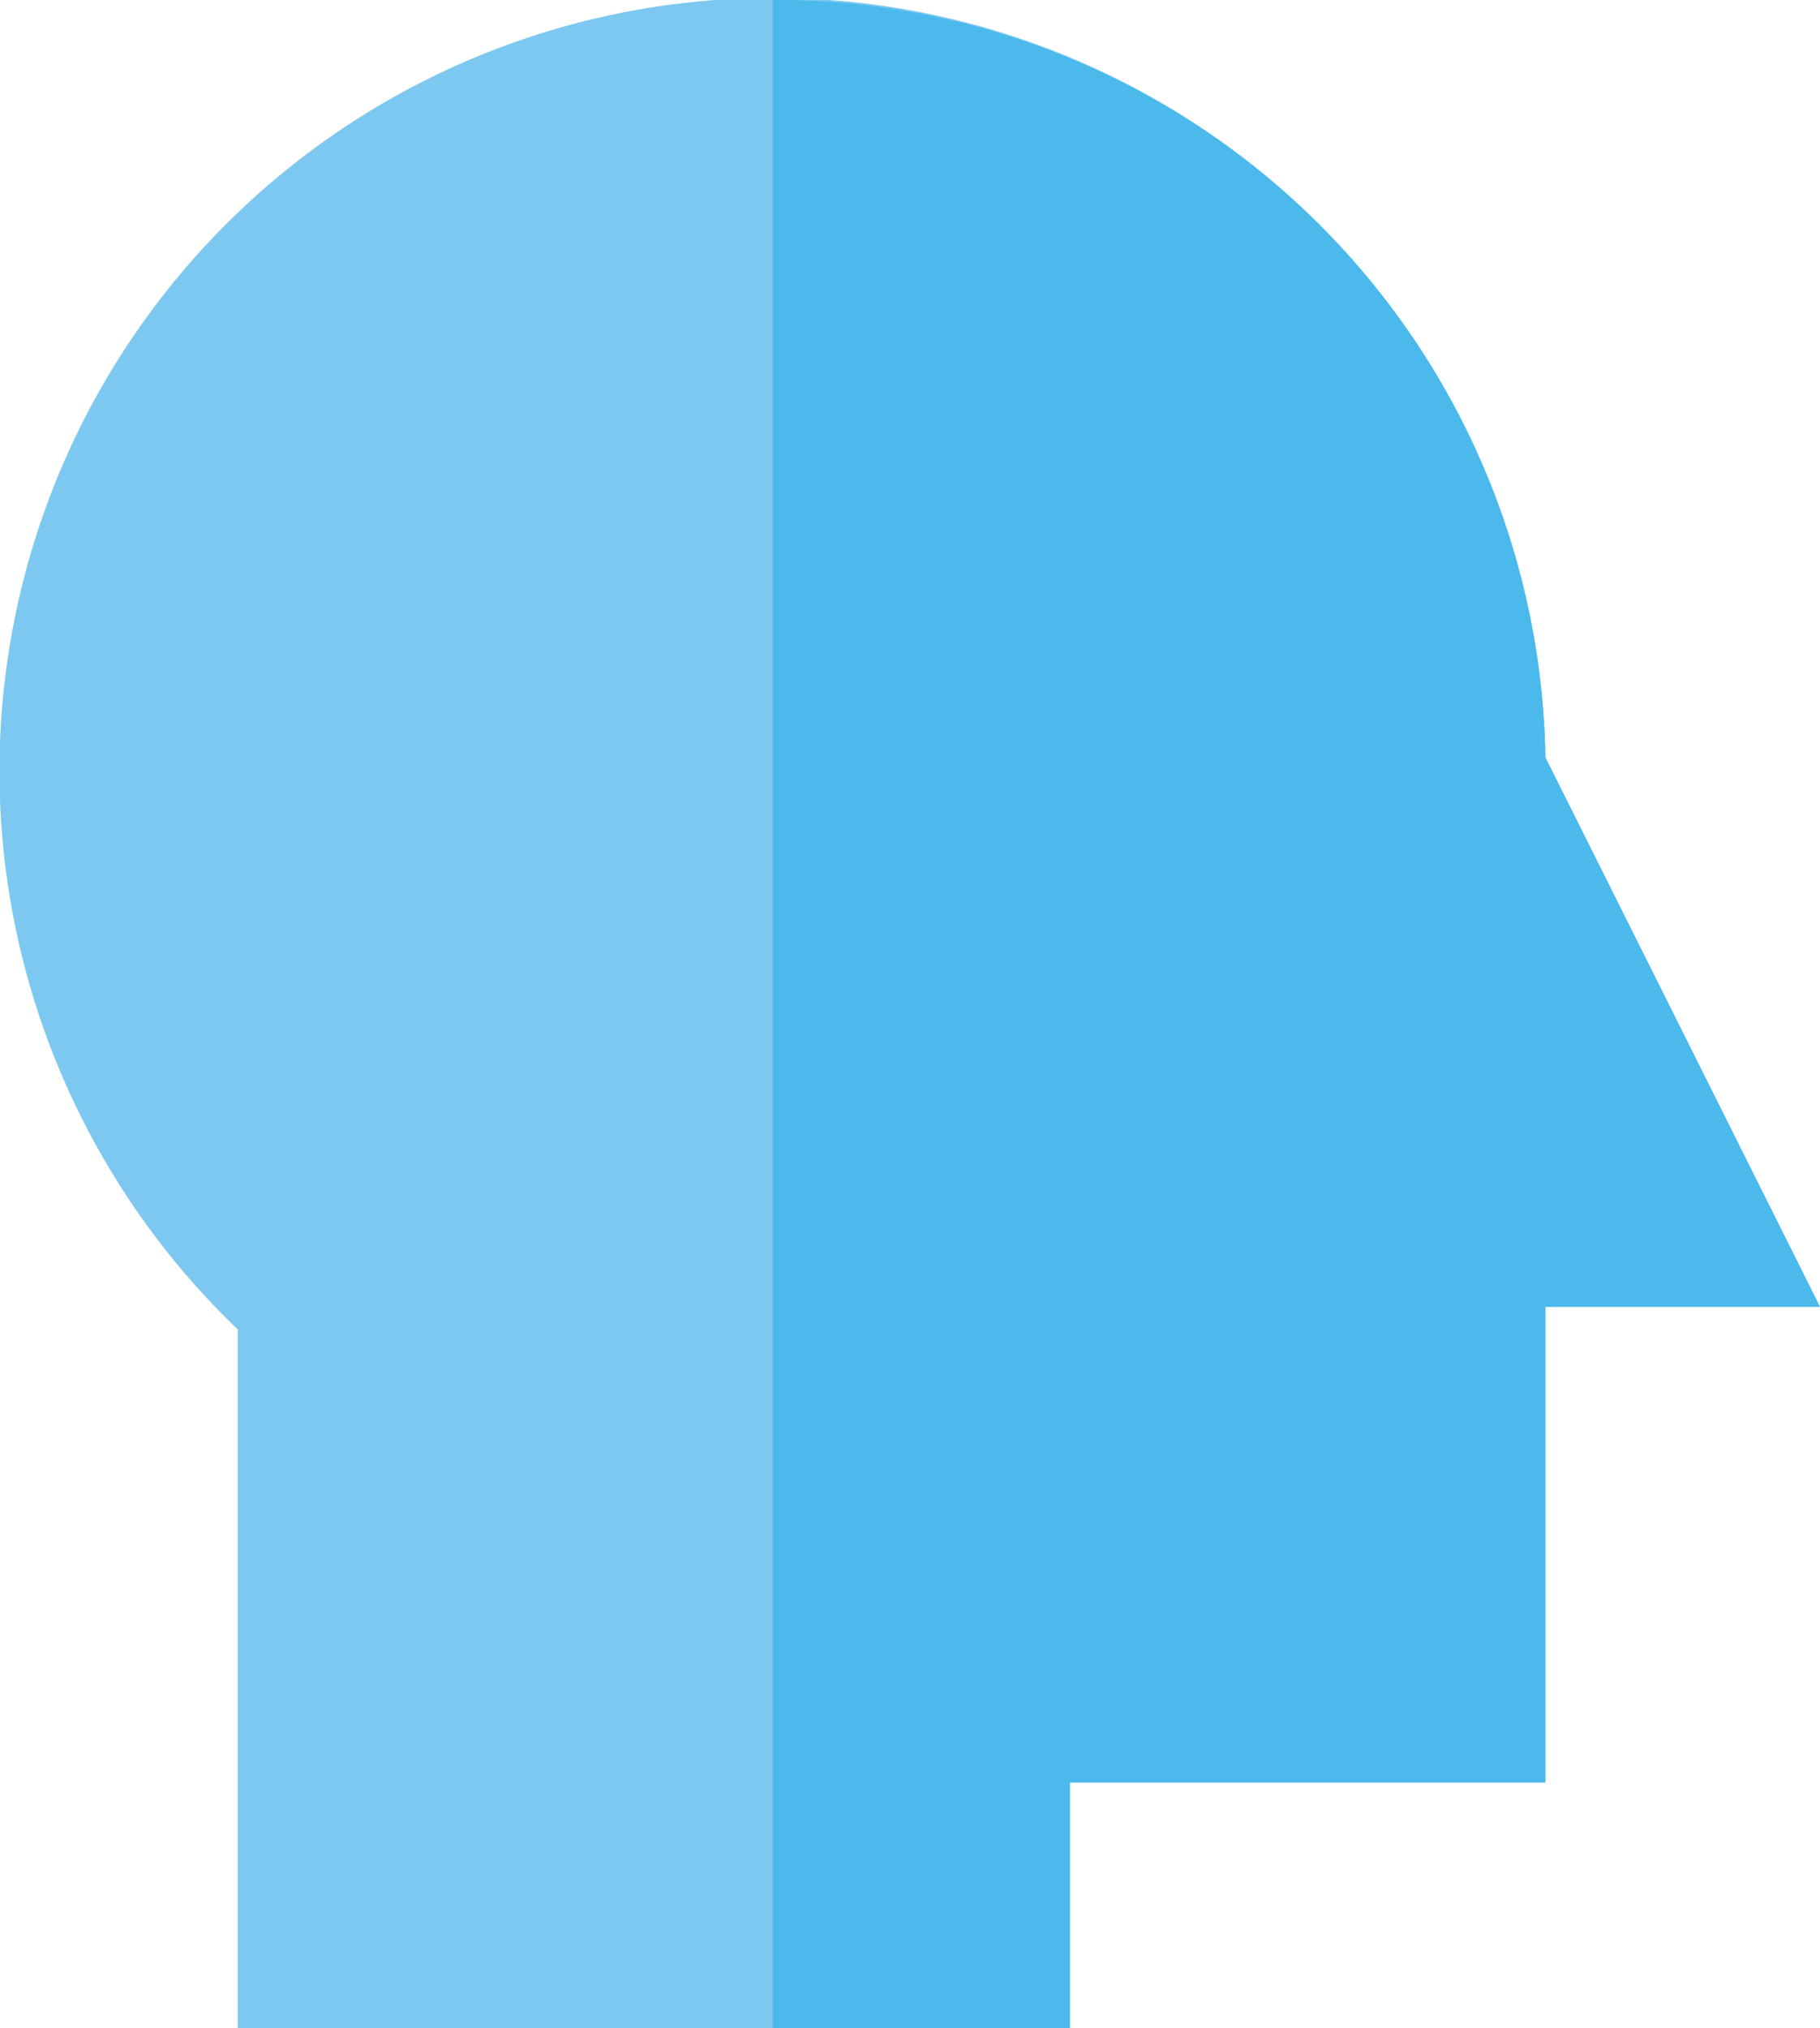
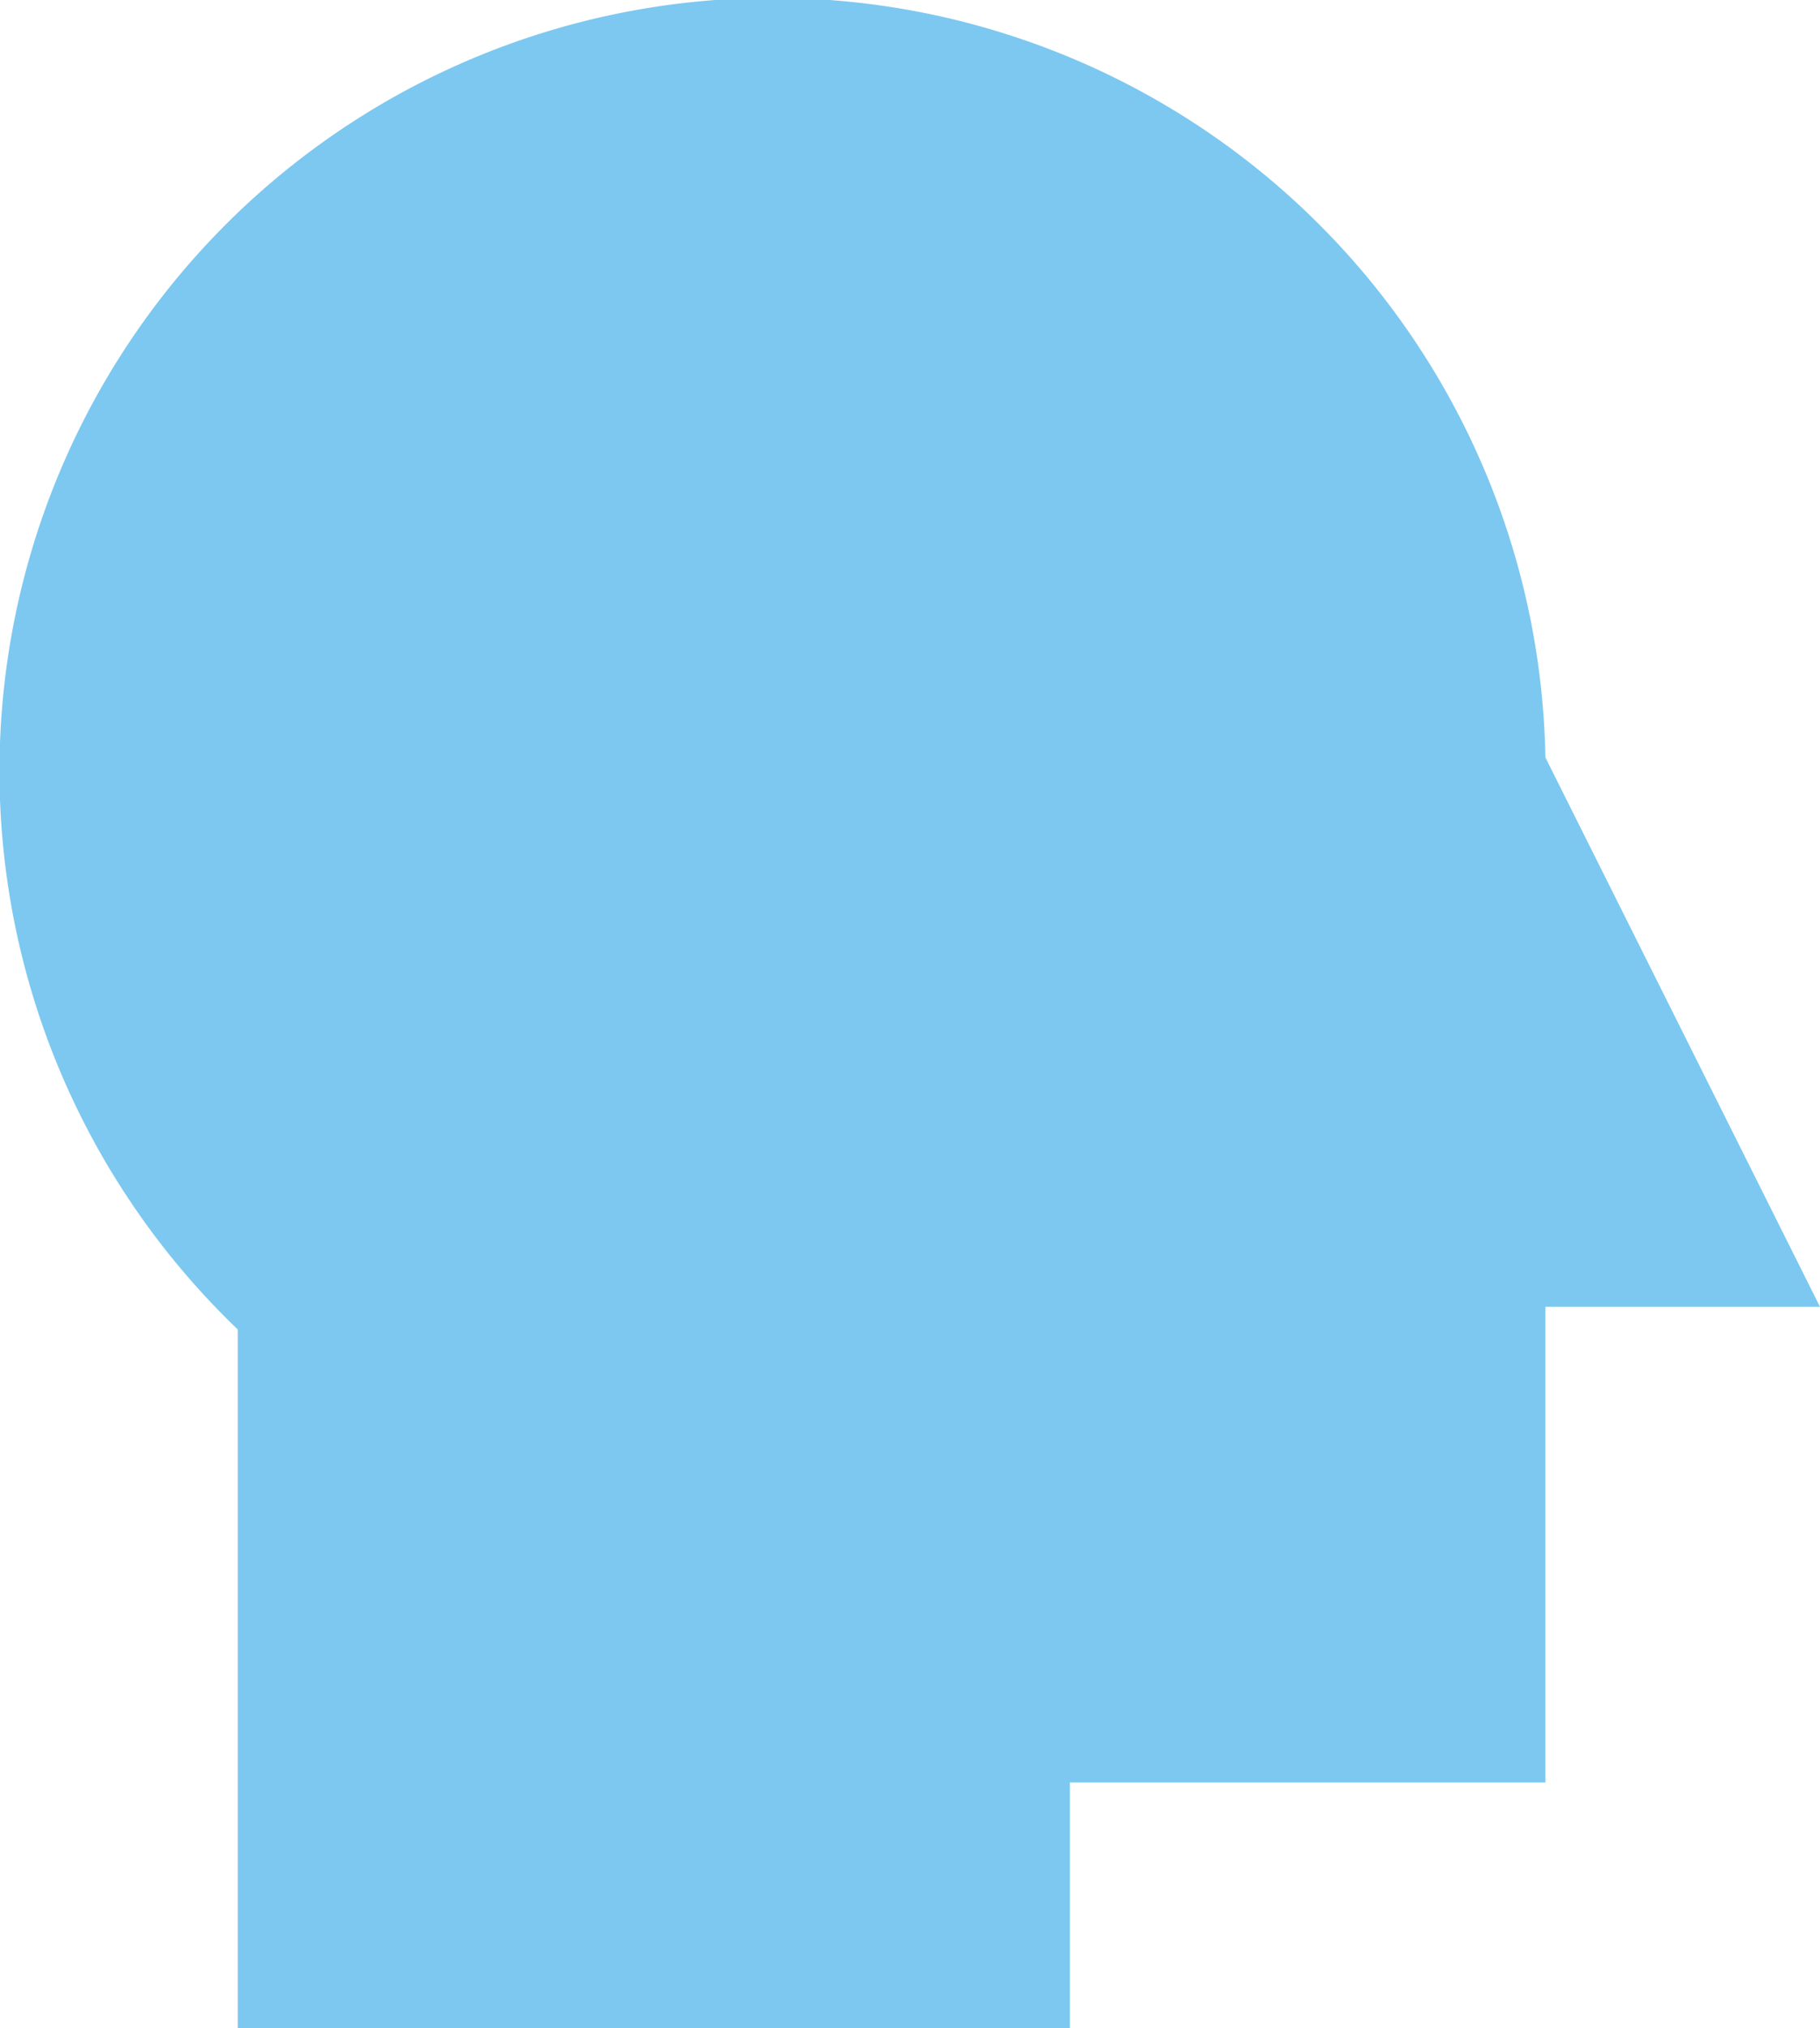
<svg xmlns="http://www.w3.org/2000/svg" width="132.555" height="147.68" viewBox="0 0 132.555 147.68">
  <g transform="translate(-0.001)">
    <path d="M112.555,55.152A56.3,56.3,0,1,0,17.315,96.8V147.68H77.922V129.786h34.633V95.154h20Zm0,0" transform="translate(0)" fill="#7cc8f0" />
-     <path d="M271.385,95.154h-20v34.633H216.752V147.68H195.105V0a56.023,56.023,0,0,1,56.279,55.152Zm0,0" transform="translate(-138.829)" fill="#4bb9ec" />
  </g>
</svg>